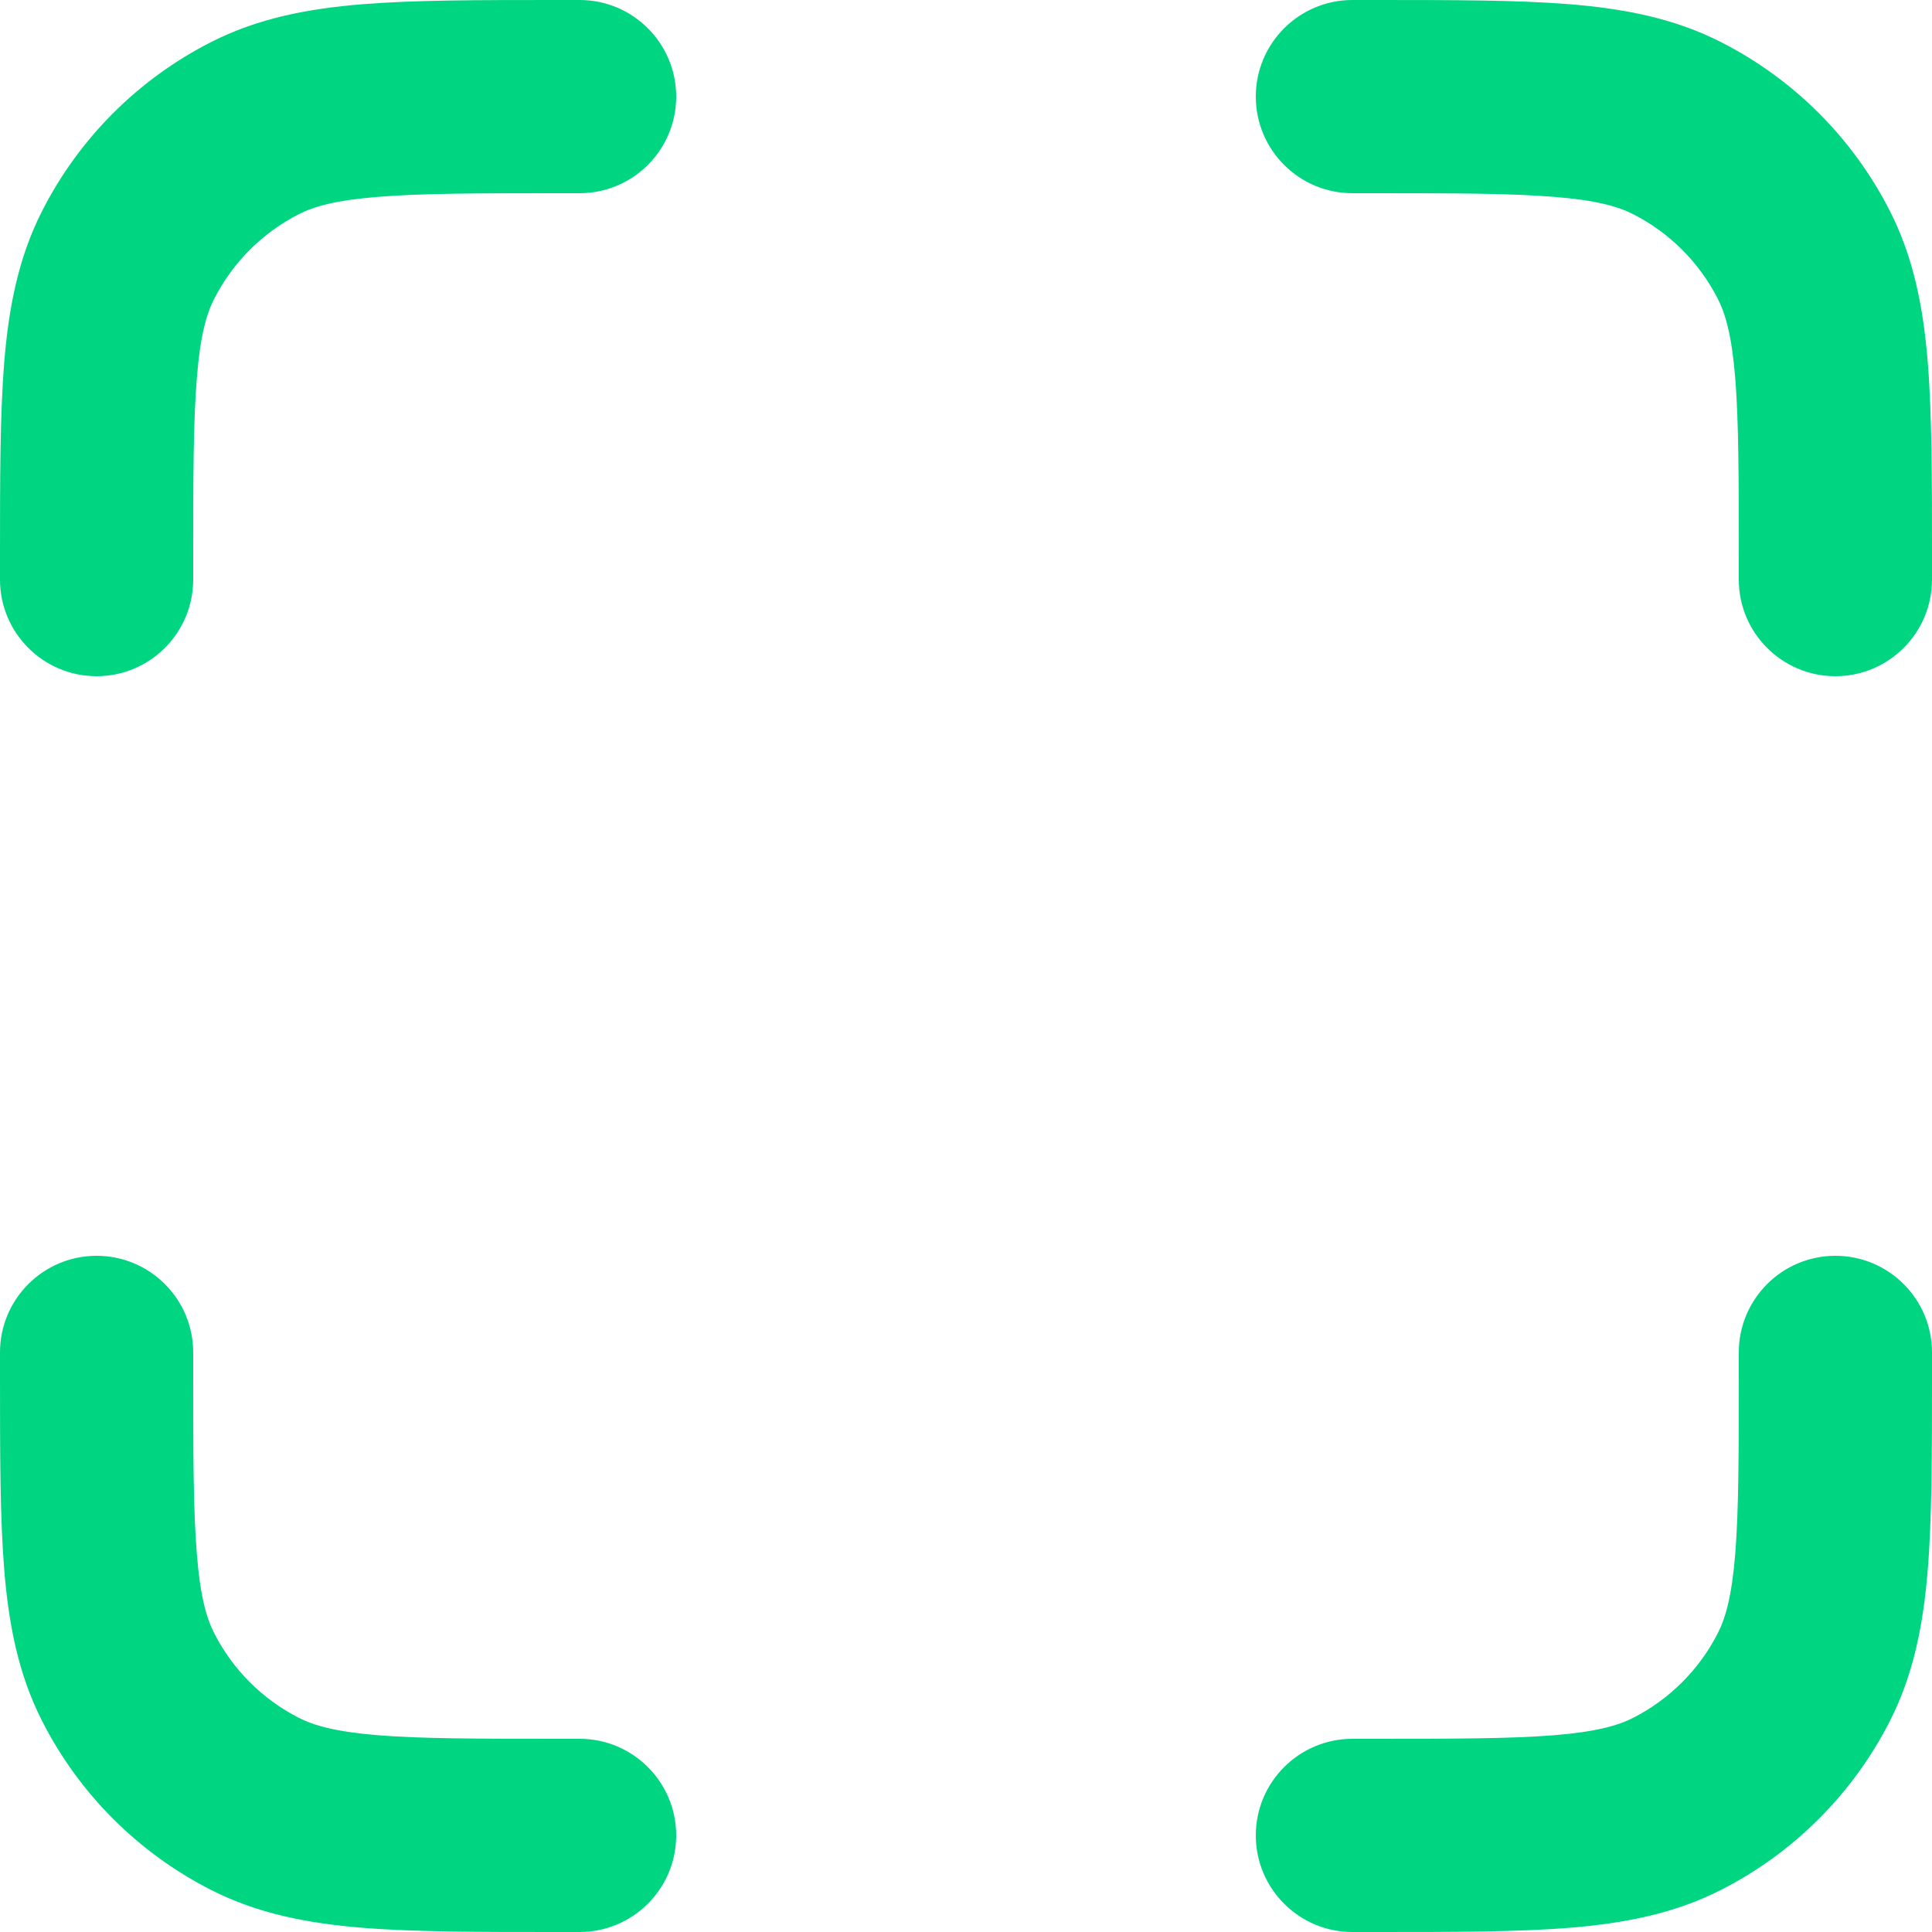
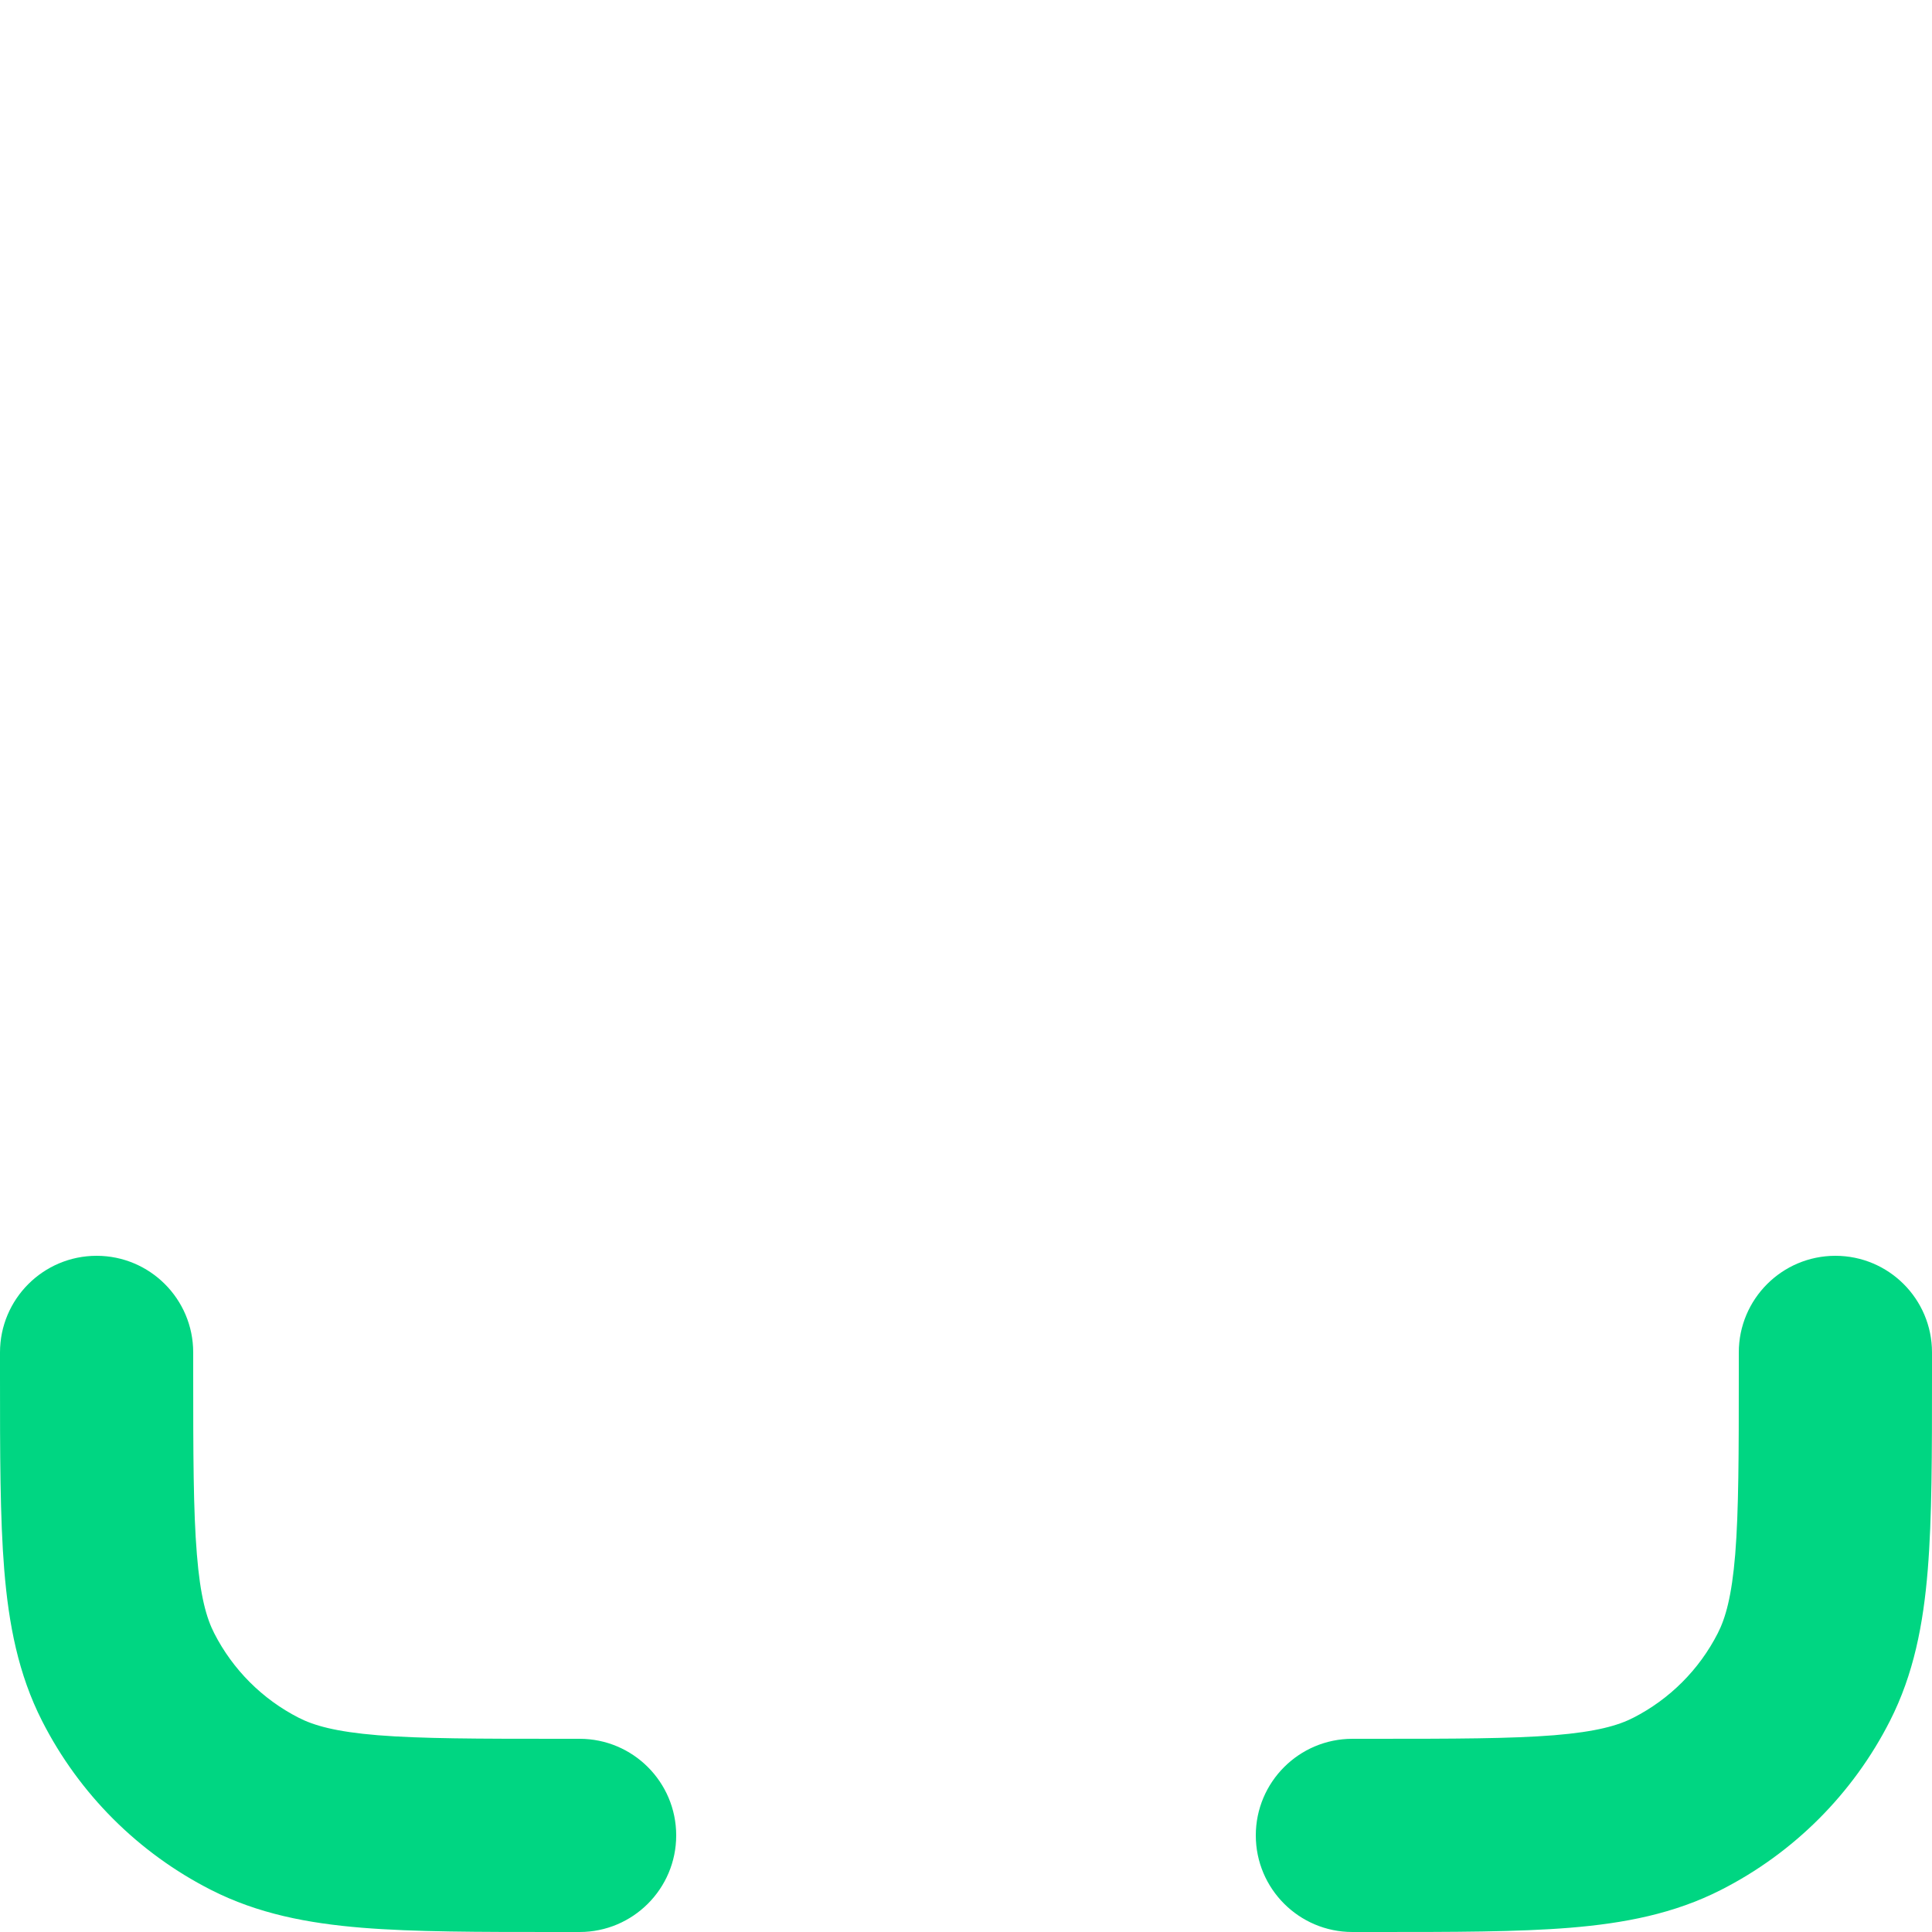
<svg xmlns="http://www.w3.org/2000/svg" width="20px" height="20px" viewBox="0 0 20 20" version="1.1">
  <title>fullscreenMaximize</title>
  <g id="General" stroke="none" stroke-width="1" fill="none" fill-rule="evenodd">
    <g id="fullscreenMaximize" transform="translate(-0, 0)" fill="#00D682">
-       <path d="M5.759,0 L6,0 C6.552,0 7,0.448 7,1 C7,1.552 6.552,2 6,2 L5.8,2 C4.943,2 4.361,2.001 3.911,2.038 C3.473,2.073 3.248,2.138 3.092,2.218 C2.716,2.41 2.41,2.716 2.218,3.092 C2.138,3.248 2.073,3.473 2.038,3.911 C2.001,4.361 2,4.943 2,5.8 L2,6 C2,6.552 1.552,7 1,7 C0.448,7 0,6.552 0,6 L0,5.759 C0,4.954 0,4.289 0.044,3.748 C0.09,3.186 0.189,2.669 0.436,2.184 C0.819,1.431 1.431,0.819 2.184,0.436 C2.669,0.189 3.186,0.09 3.748,0.044 C4.289,0 4.954,0 5.759,0 Z" id="Path" />
      <path d="M1,13 C1.552,13 2,13.448 2,14 L2,14.2 C2,15.057 2.001,15.639 2.038,16.089 C2.073,16.527 2.138,16.752 2.218,16.908 C2.41,17.284 2.716,17.59 3.092,17.782 C3.248,17.862 3.473,17.927 3.911,17.963 C4.361,17.999 4.943,18 5.8,18 L6,18 C6.552,18 7,18.448 7,19 C7,19.552 6.552,20 6,20 L5.759,20 C4.954,20 4.289,20 3.748,19.956 C3.186,19.91 2.669,19.811 2.184,19.564 C1.431,19.181 0.819,18.569 0.436,17.816 C0.189,17.331 0.09,16.814 0.044,16.252 C0,15.711 0,15.046 0,14.241 C0,14.228 0,14.214 0,14.2 L0,14 C0,13.448 0.448,13 1,13 Z" id="Path" />
-       <path d="M16.089,2.038 C15.639,2.001 15.057,2 14.2,2 L14,2 C13.448,2 13,1.552 13,1 C13,0.448 13.448,0 14,0 L14.2,0 C14.214,0 14.228,0 14.241,0 C15.046,0 15.711,0 16.252,0.044 C16.814,0.09 17.331,0.189 17.816,0.436 C18.569,0.819 19.181,1.431 19.564,2.184 C19.811,2.669 19.91,3.186 19.956,3.748 C20,4.289 20,4.954 20,5.759 L20,6 C20,6.552 19.552,7 19,7 C18.448,7 18,6.552 18,6 L18,5.8 C18,4.943 17.999,4.361 17.963,3.911 C17.927,3.473 17.862,3.248 17.782,3.092 C17.59,2.716 17.284,2.41 16.908,2.218 C16.752,2.138 16.527,2.073 16.089,2.038 Z" id="Path" />
      <path d="M19,13 C19.552,13 20,13.448 20,14 L20,14.241 C20,15.046 20,15.711 19.956,16.252 C19.91,16.814 19.811,17.331 19.564,17.816 C19.181,18.569 18.569,19.181 17.816,19.564 C17.331,19.811 16.814,19.91 16.252,19.956 C15.711,20 15.046,20 14.241,20 L14,20 C13.448,20 13,19.552 13,19 C13,18.448 13.448,18 14,18 L14.2,18 C15.057,18 15.639,17.999 16.089,17.963 C16.527,17.927 16.752,17.862 16.908,17.782 C17.284,17.59 17.59,17.284 17.782,16.908 C17.862,16.752 17.927,16.527 17.963,16.089 C17.999,15.639 18,15.057 18,14.2 L18,14 C18,13.448 18.448,13 19,13 Z" id="Path" />
    </g>
  </g>
</svg>